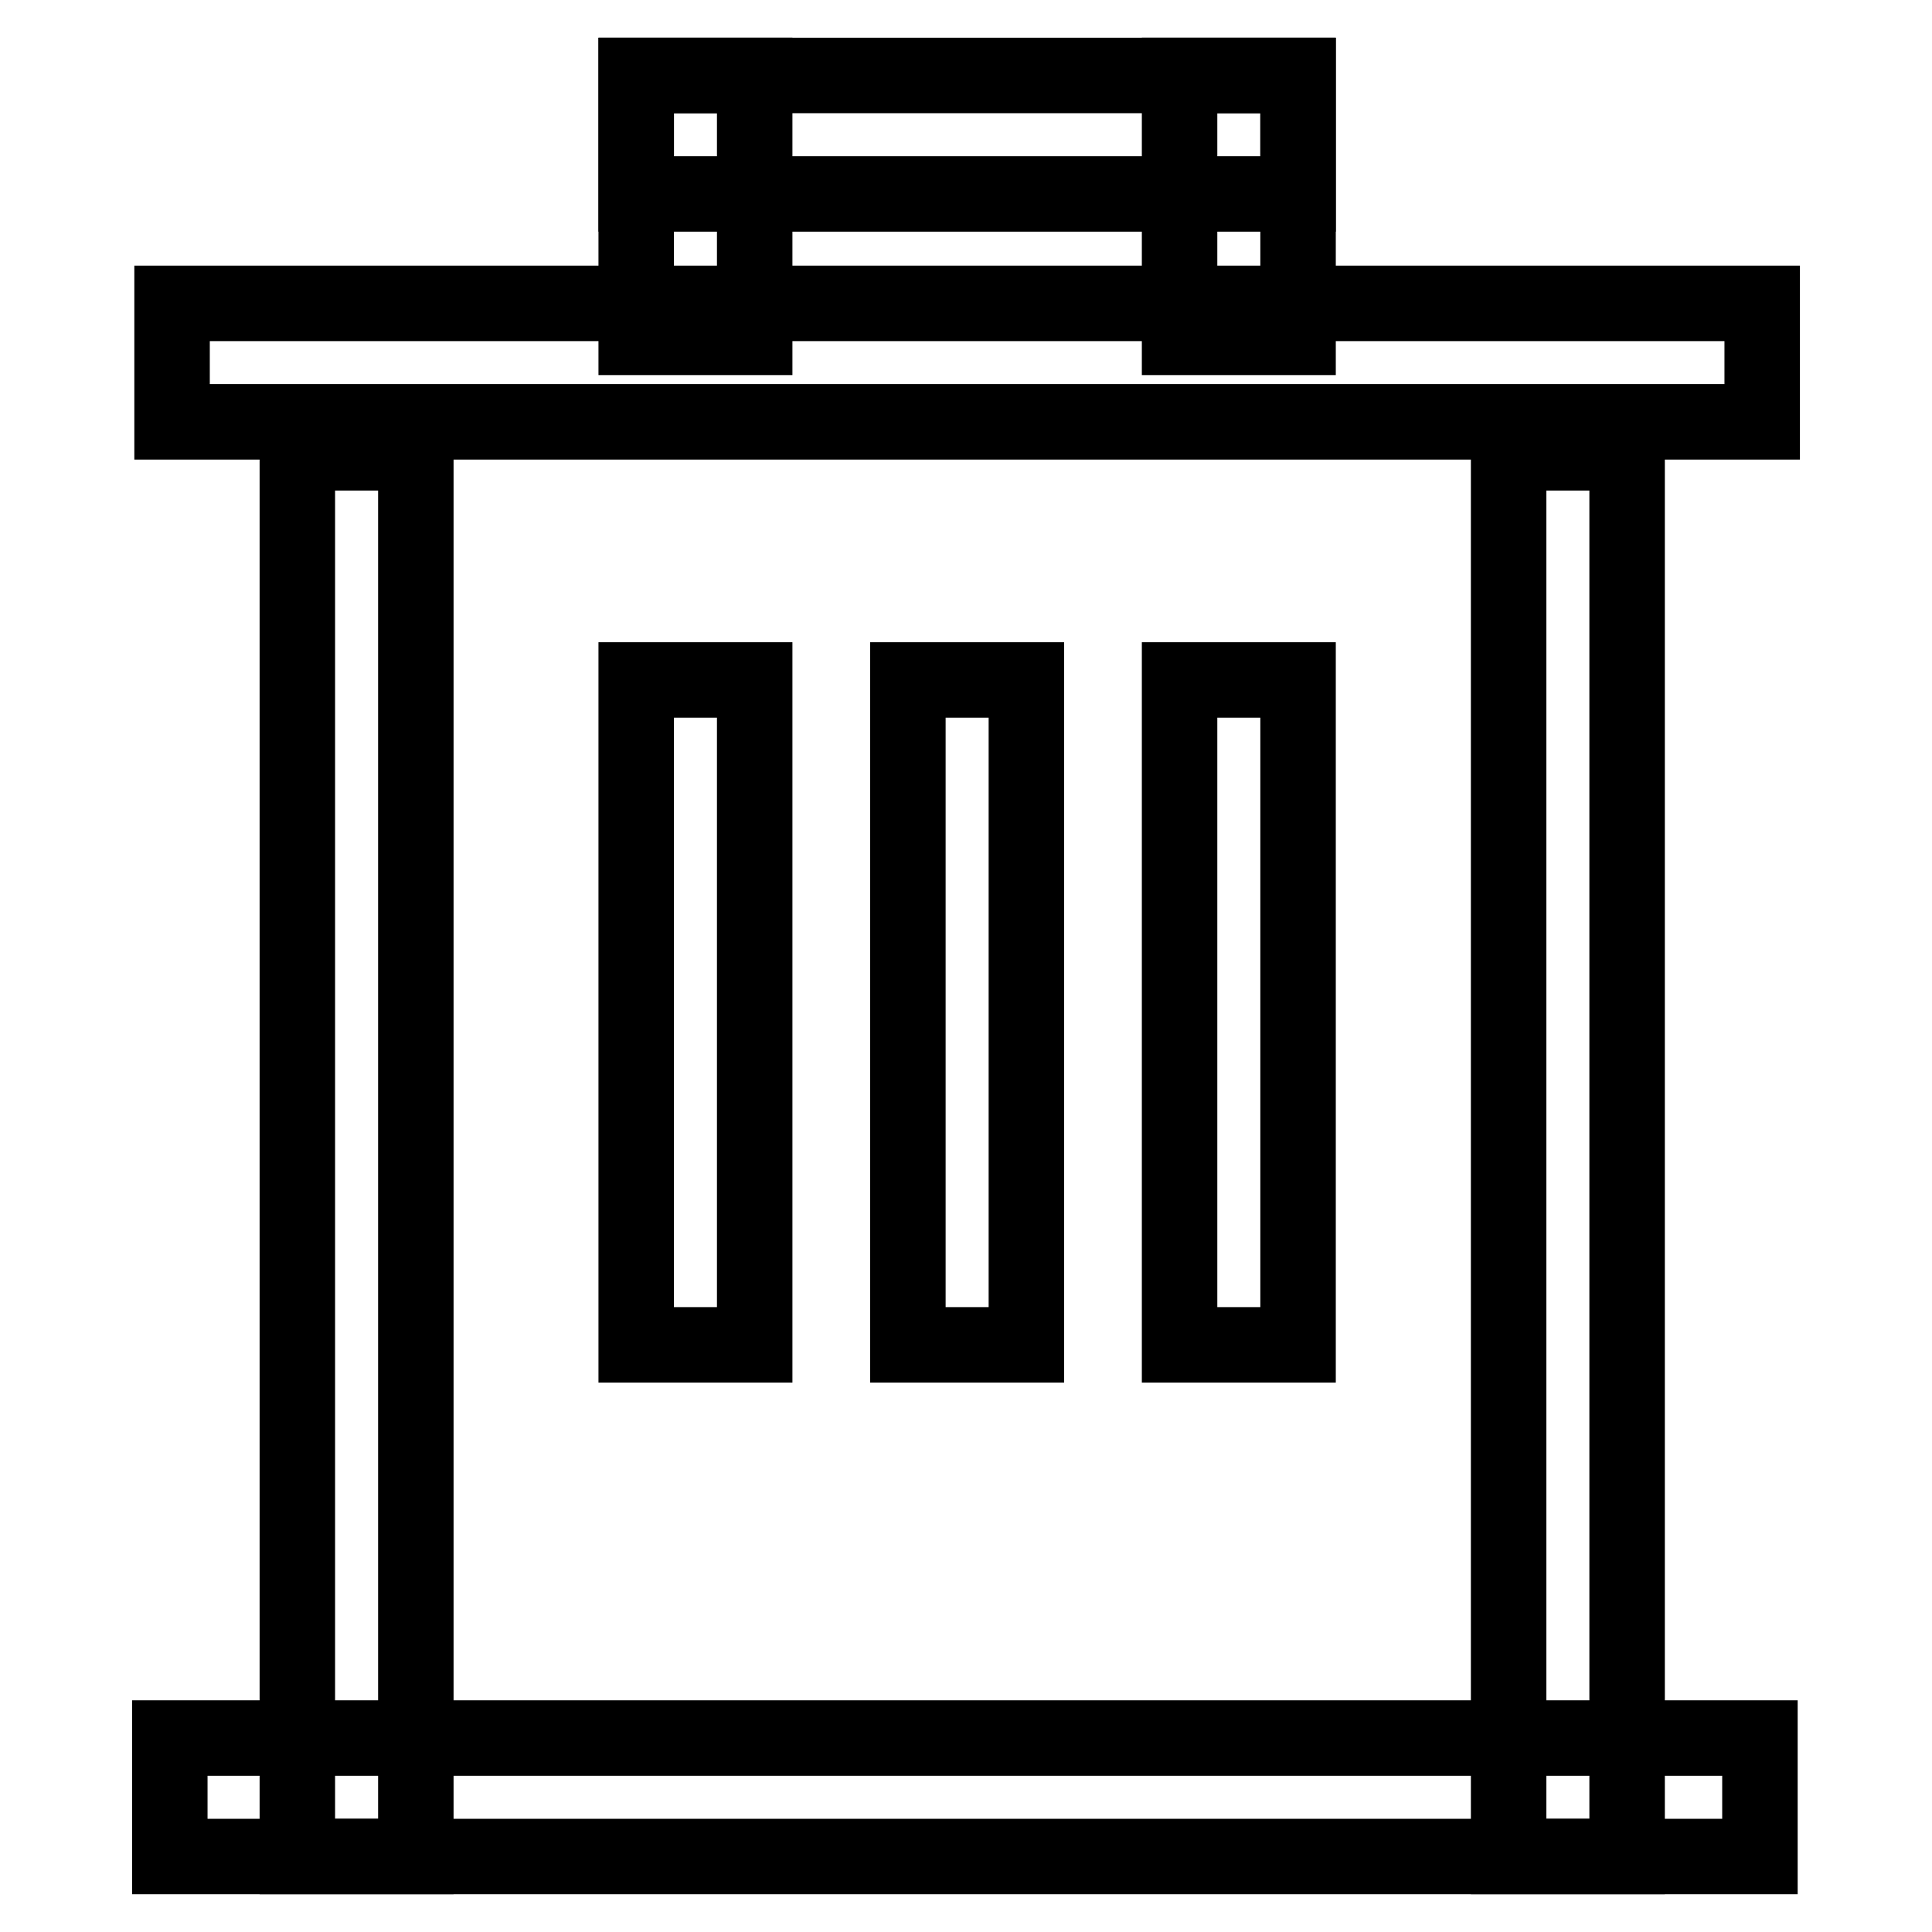
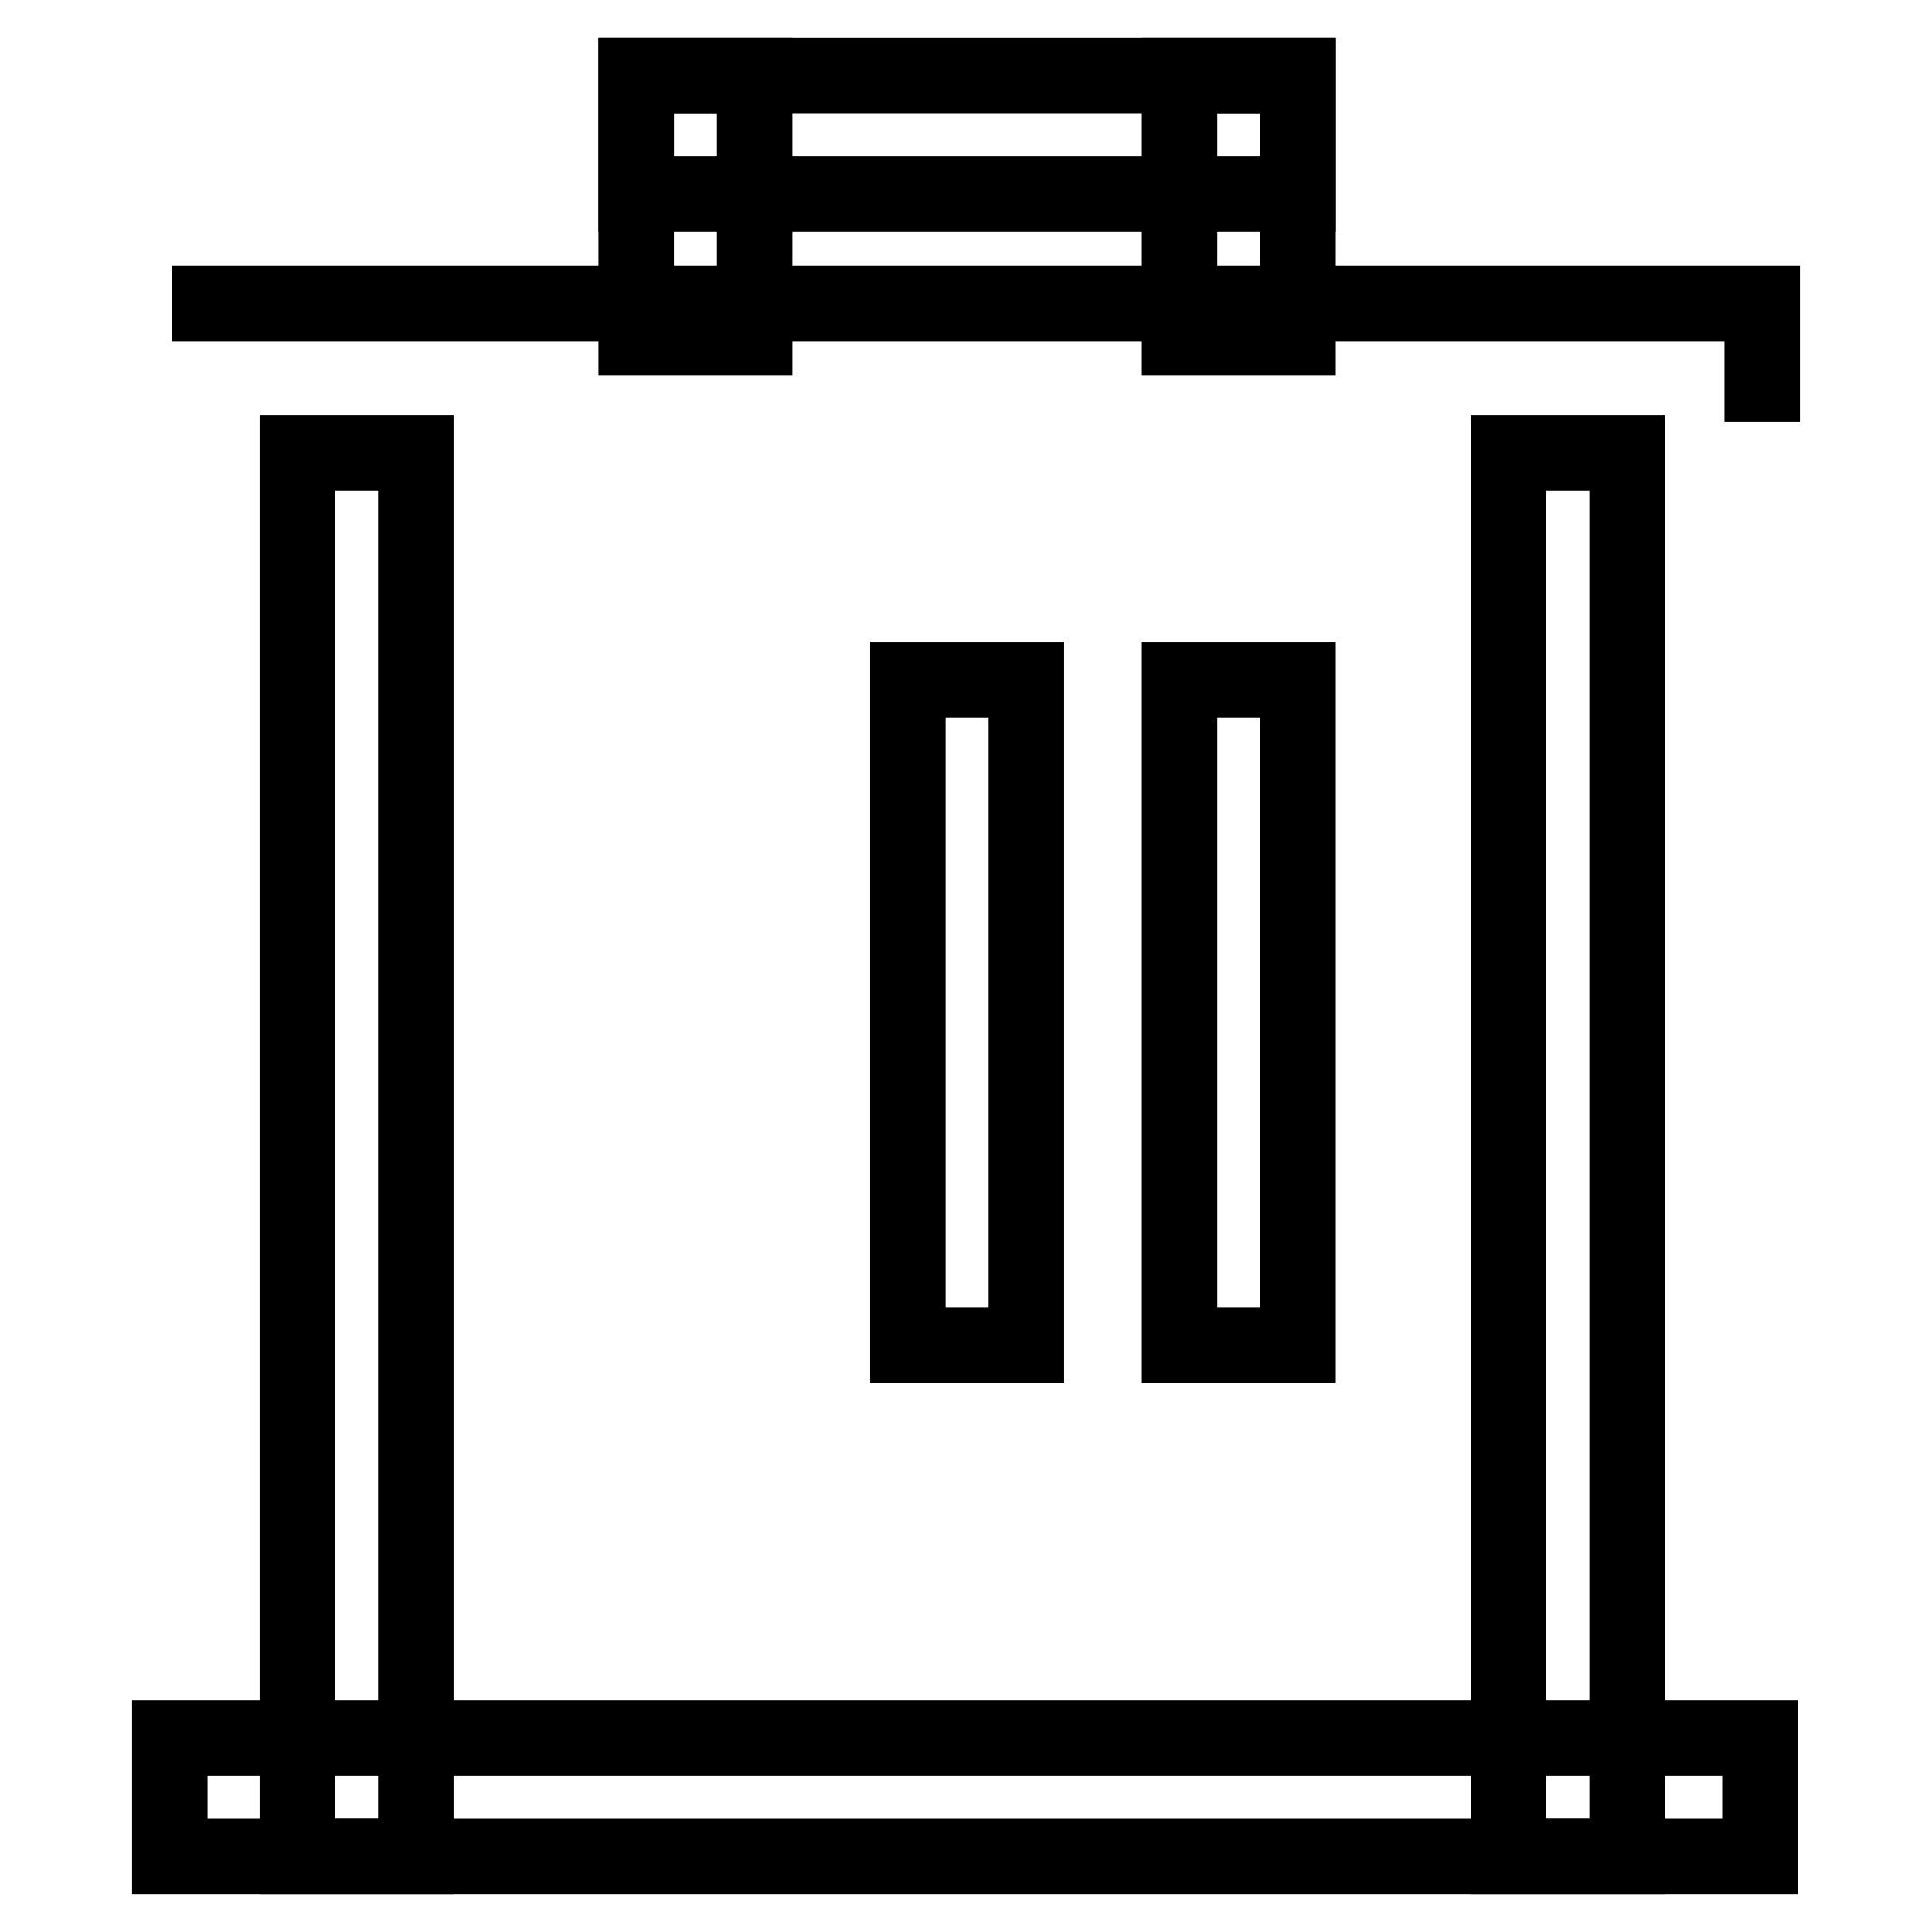
<svg xmlns="http://www.w3.org/2000/svg" version="1.1" x="0px" y="0px" viewBox="0 0 256 256" enable-background="new 0 0 256 256" xml:space="preserve">
  <g>
    <g>
-       <path stroke-width="10" fill-opacity="0" stroke="#000000" d="M22.8,40.2h210.7v15.7H22.8V40.2L22.8,40.2z" />
+       <path stroke-width="10" fill-opacity="0" stroke="#000000" d="M22.8,40.2h210.7v15.7V40.2L22.8,40.2z" />
      <path stroke-width="10" fill-opacity="0" stroke="#000000" d="M22.5,230.3h210.7V246H22.5V230.3z" />
      <path stroke-width="10" fill-opacity="0" stroke="#000000" d="M84.3,10H172v15.7H84.3V10z" />
      <path stroke-width="10" fill-opacity="0" stroke="#000000" d="M84.3,10h15.7v34.7H84.3L84.3,10L84.3,10z" />
-       <path stroke-width="10" fill-opacity="0" stroke="#000000" d="M84.3,90.1h15.7v88.1H84.3L84.3,90.1L84.3,90.1z" />
      <path stroke-width="10" fill-opacity="0" stroke="#000000" d="M120.3,90.1H136v88.1h-15.7V90.1L120.3,90.1z" />
      <path stroke-width="10" fill-opacity="0" stroke="#000000" d="M156.3,90.1H172v88.1h-15.7V90.1L156.3,90.1z" />
      <path stroke-width="10" fill-opacity="0" stroke="#000000" d="M156.3,10H172v34.7h-15.7V10z" />
      <path stroke-width="10" fill-opacity="0" stroke="#000000" d="M199.9,60h15.7v186h-15.7V60z" />
      <path stroke-width="10" fill-opacity="0" stroke="#000000" d="M39.4,60h15.7v186H39.4V60z" />
    </g>
  </g>
</svg>